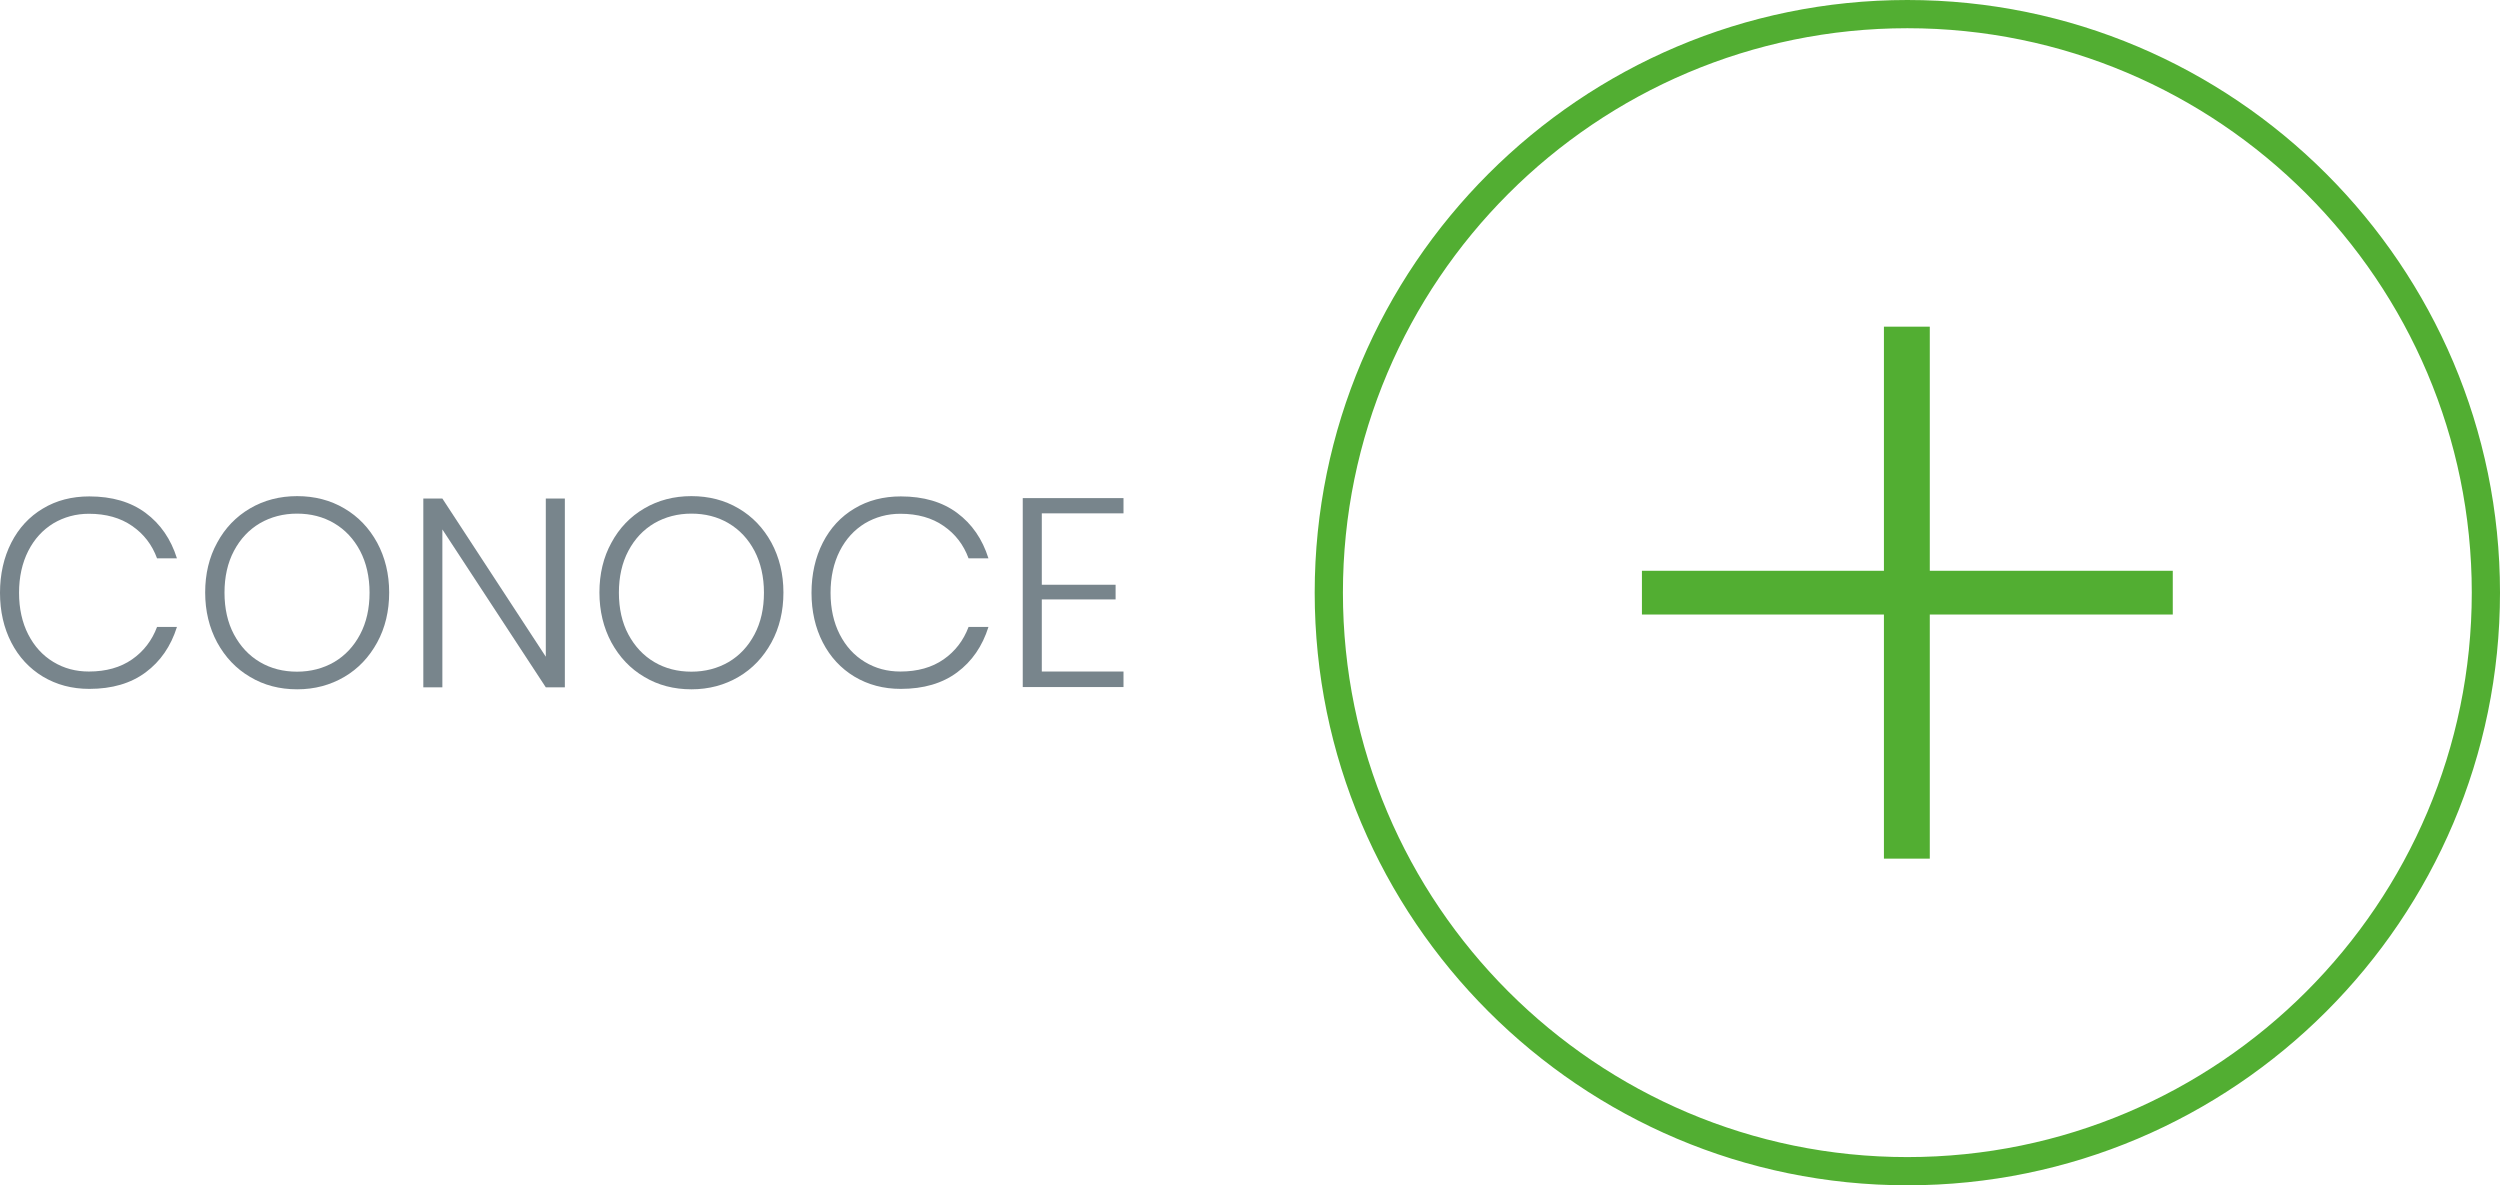
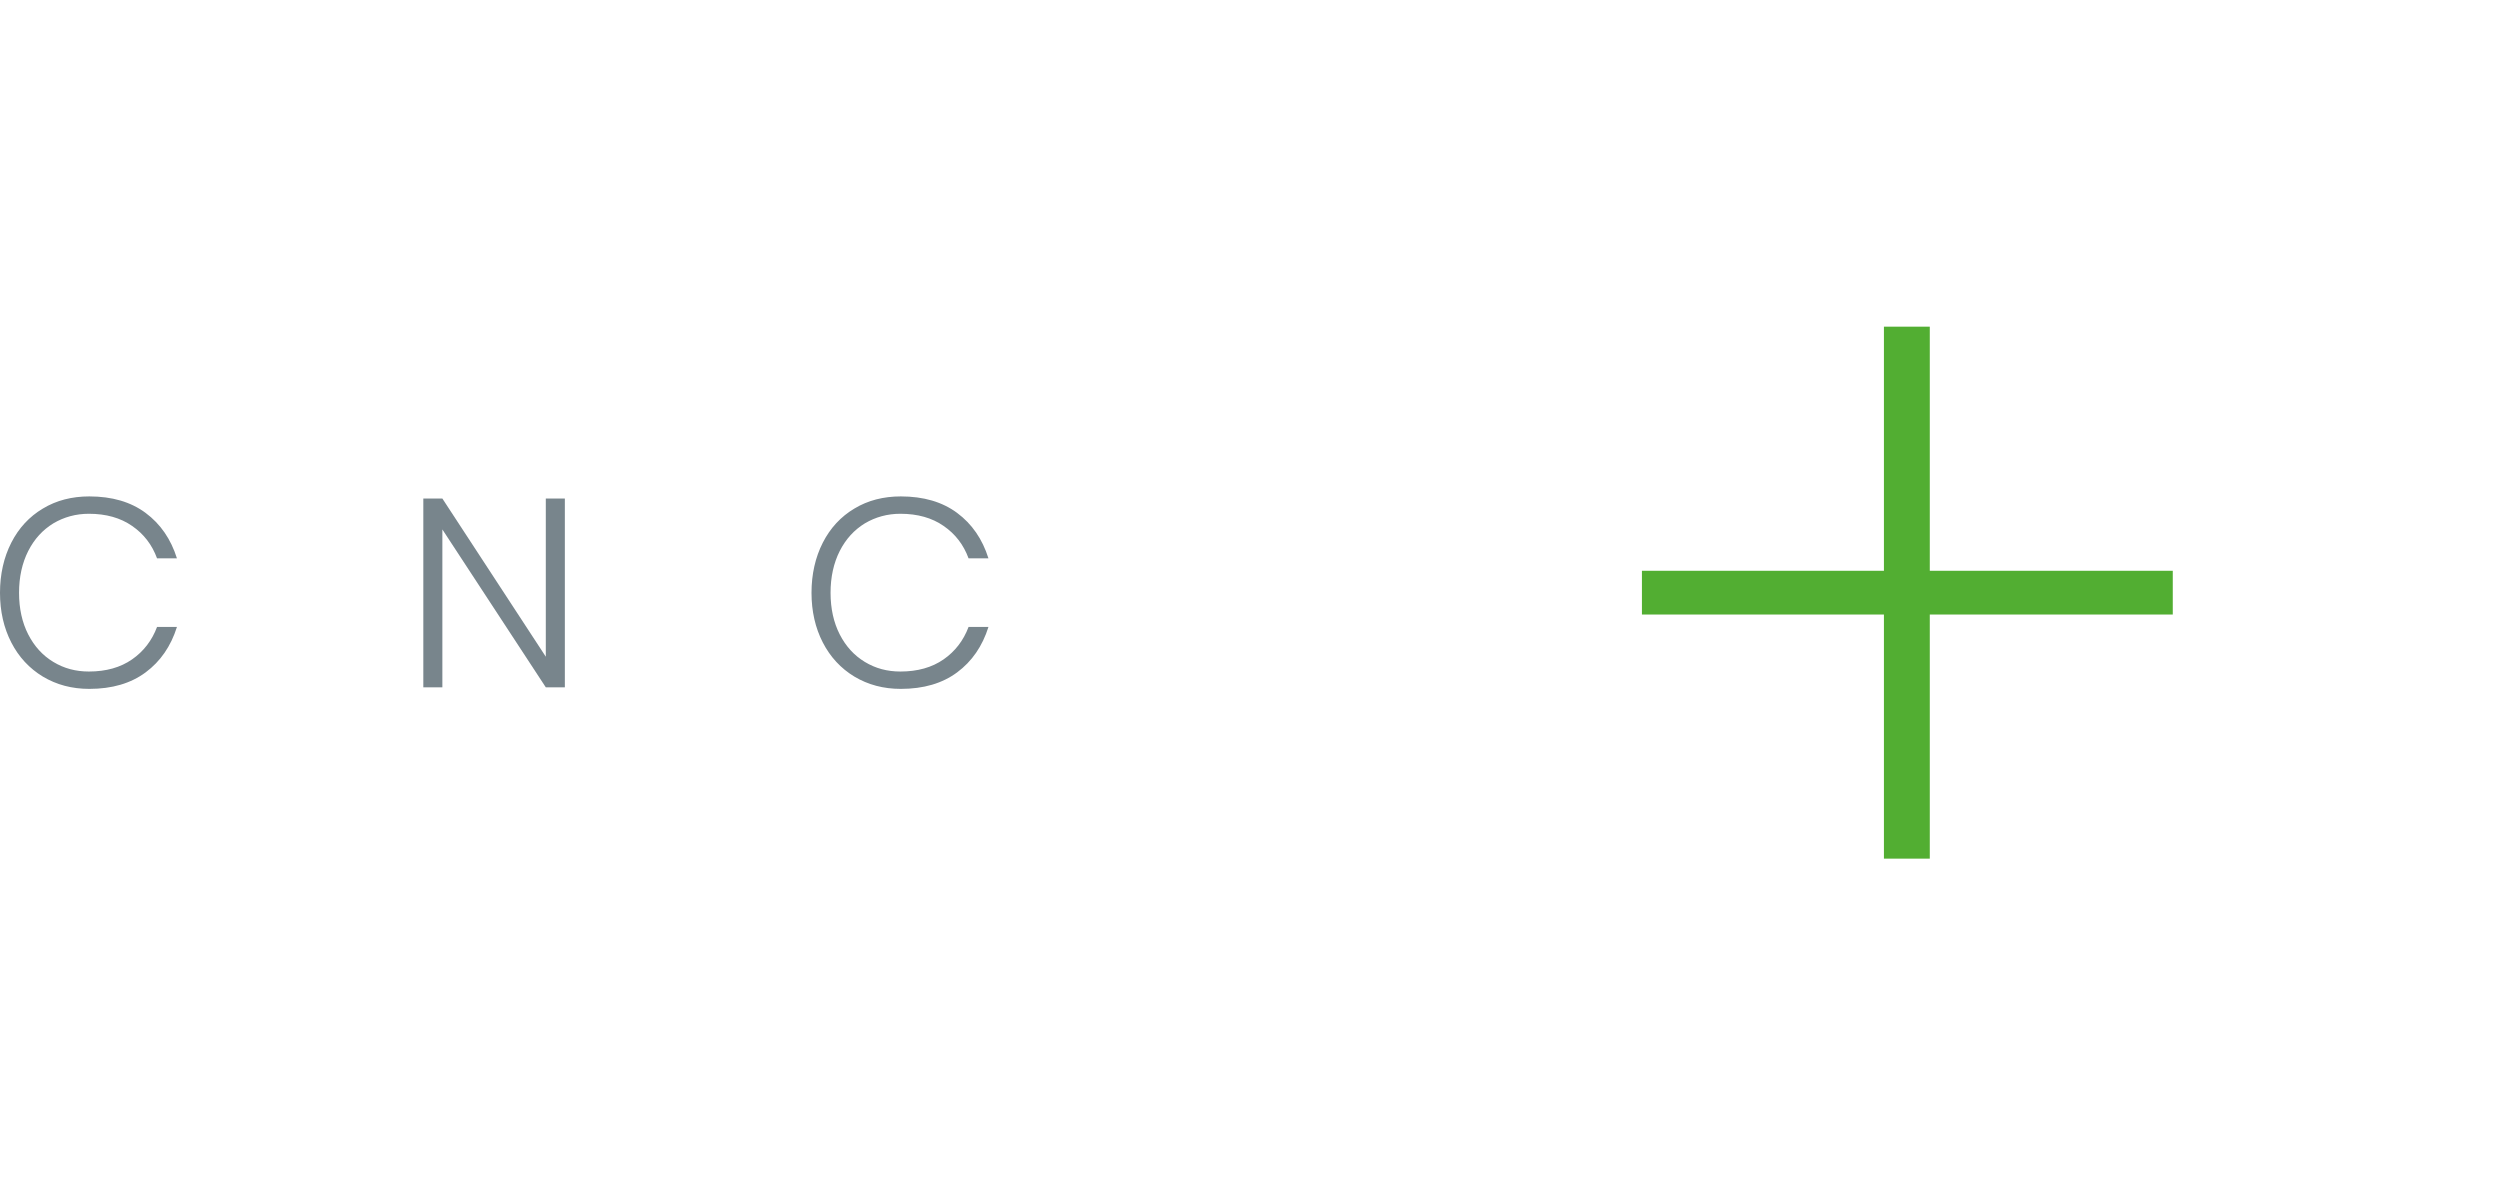
<svg xmlns="http://www.w3.org/2000/svg" id="Capa_2" data-name="Capa 2" viewBox="0 0 177.17 84">
  <defs>
    <style>      .cls-1 {        fill: #78858c;      }      .cls-2 {        fill: #52ae32;      }    </style>
  </defs>
  <g>
-     <path class="cls-2" d="M135.17,84c-23.16,0-42-18.84-42-42S112.01,0,135.17,0s42,18.84,42,42-18.84,42-42,42ZM135.17,2c-22.06,0-40,17.94-40,40s17.94,40,40,40,40-17.94,40-40S157.23,2,135.17,2Z" />
    <path class="cls-2" d="M153.98,43.55h-17.22v17.3h-3.25v-17.3h-17.15v-3.1h17.15v-17.3h3.25v17.3h17.22v3.1Z" />
  </g>
  <g>
    <path class="cls-1" d="M10.32,36.35c1.05.78,1.79,1.85,2.22,3.22h-1.41c-.35-.96-.94-1.73-1.77-2.3-.82-.57-1.84-.86-3.06-.86-.92,0-1.76.23-2.52.68-.75.46-1.35,1.11-1.78,1.96-.43.85-.65,1.84-.65,2.96s.22,2.11.65,2.95,1.02,1.49,1.78,1.95,1.59.68,2.52.68c1.22,0,2.24-.29,3.06-.86.82-.57,1.41-1.34,1.77-2.3h1.41c-.43,1.37-1.17,2.44-2.22,3.22-1.05.78-2.38,1.17-3.99,1.17-1.23,0-2.32-.29-3.29-.87-.96-.58-1.71-1.39-2.24-2.42-.53-1.03-.8-2.21-.8-3.52s.27-2.51.8-3.55c.53-1.04,1.28-1.85,2.24-2.42.96-.58,2.06-.86,3.29-.86,1.61,0,2.94.39,3.99,1.17Z" />
-     <path class="cls-1" d="M24.4,36.03c.99.58,1.76,1.39,2.33,2.43.56,1.04.85,2.22.85,3.53s-.28,2.5-.85,3.54-1.34,1.86-2.33,2.44c-.99.58-2.1.88-3.34.88s-2.36-.29-3.34-.88c-.99-.58-1.76-1.4-2.33-2.44-.56-1.04-.85-2.23-.85-3.54s.28-2.5.85-3.53c.56-1.04,1.34-1.85,2.33-2.43.99-.58,2.1-.87,3.34-.87s2.36.29,3.34.87ZM18.42,37.08c-.78.46-1.39,1.11-1.84,1.96s-.67,1.84-.67,2.96.22,2.12.67,2.96,1.06,1.5,1.84,1.96c.78.46,1.66.68,2.63.68s1.85-.23,2.63-.68c.78-.46,1.39-1.11,1.84-1.96.45-.85.67-1.84.67-2.96s-.23-2.12-.67-2.96c-.45-.85-1.06-1.5-1.84-1.96-.78-.46-1.66-.68-2.63-.68s-1.85.23-2.63.68Z" />
    <path class="cls-1" d="M40.03,48.71h-1.35l-7.33-11.19v11.19h-1.35v-13.38h1.35l7.33,11.21v-11.21h1.35v13.38Z" />
-     <path class="cls-1" d="M52.34,36.03c.99.58,1.76,1.39,2.33,2.43.56,1.04.85,2.22.85,3.53s-.28,2.5-.85,3.54-1.34,1.86-2.33,2.44c-.99.58-2.1.88-3.34.88s-2.36-.29-3.34-.88c-.99-.58-1.76-1.4-2.33-2.44-.56-1.04-.85-2.23-.85-3.54s.28-2.5.85-3.53c.56-1.04,1.34-1.85,2.33-2.43.99-.58,2.1-.87,3.34-.87s2.36.29,3.34.87ZM46.37,37.08c-.78.46-1.39,1.11-1.84,1.96s-.67,1.84-.67,2.96.22,2.12.67,2.96,1.06,1.5,1.84,1.96c.78.46,1.66.68,2.63.68s1.85-.23,2.63-.68c.78-.46,1.39-1.11,1.84-1.96.45-.85.67-1.84.67-2.96s-.23-2.12-.67-2.96c-.45-.85-1.06-1.5-1.84-1.96-.78-.46-1.66-.68-2.63-.68s-1.85.23-2.63.68Z" />
    <path class="cls-1" d="M67.83,36.35c1.05.78,1.79,1.85,2.22,3.22h-1.41c-.35-.96-.94-1.73-1.77-2.3-.82-.57-1.84-.86-3.06-.86-.92,0-1.76.23-2.52.68-.75.46-1.35,1.11-1.78,1.96-.43.85-.65,1.84-.65,2.96s.22,2.11.65,2.95,1.02,1.49,1.78,1.95,1.59.68,2.52.68c1.22,0,2.24-.29,3.06-.86.82-.57,1.41-1.34,1.77-2.3h1.41c-.43,1.37-1.17,2.44-2.22,3.22-1.05.78-2.38,1.17-3.99,1.17-1.23,0-2.32-.29-3.29-.87-.96-.58-1.71-1.39-2.24-2.42-.53-1.03-.8-2.21-.8-3.52s.27-2.51.8-3.55c.53-1.04,1.28-1.85,2.24-2.42.96-.58,2.06-.86,3.29-.86,1.61,0,2.94.39,3.99,1.17Z" />
-     <path class="cls-1" d="M73.83,36.39v5.05h5.23v1.04h-5.23v5.11h5.79v1.1h-7.14v-13.39h7.14v1.08h-5.79Z" />
  </g>
</svg>